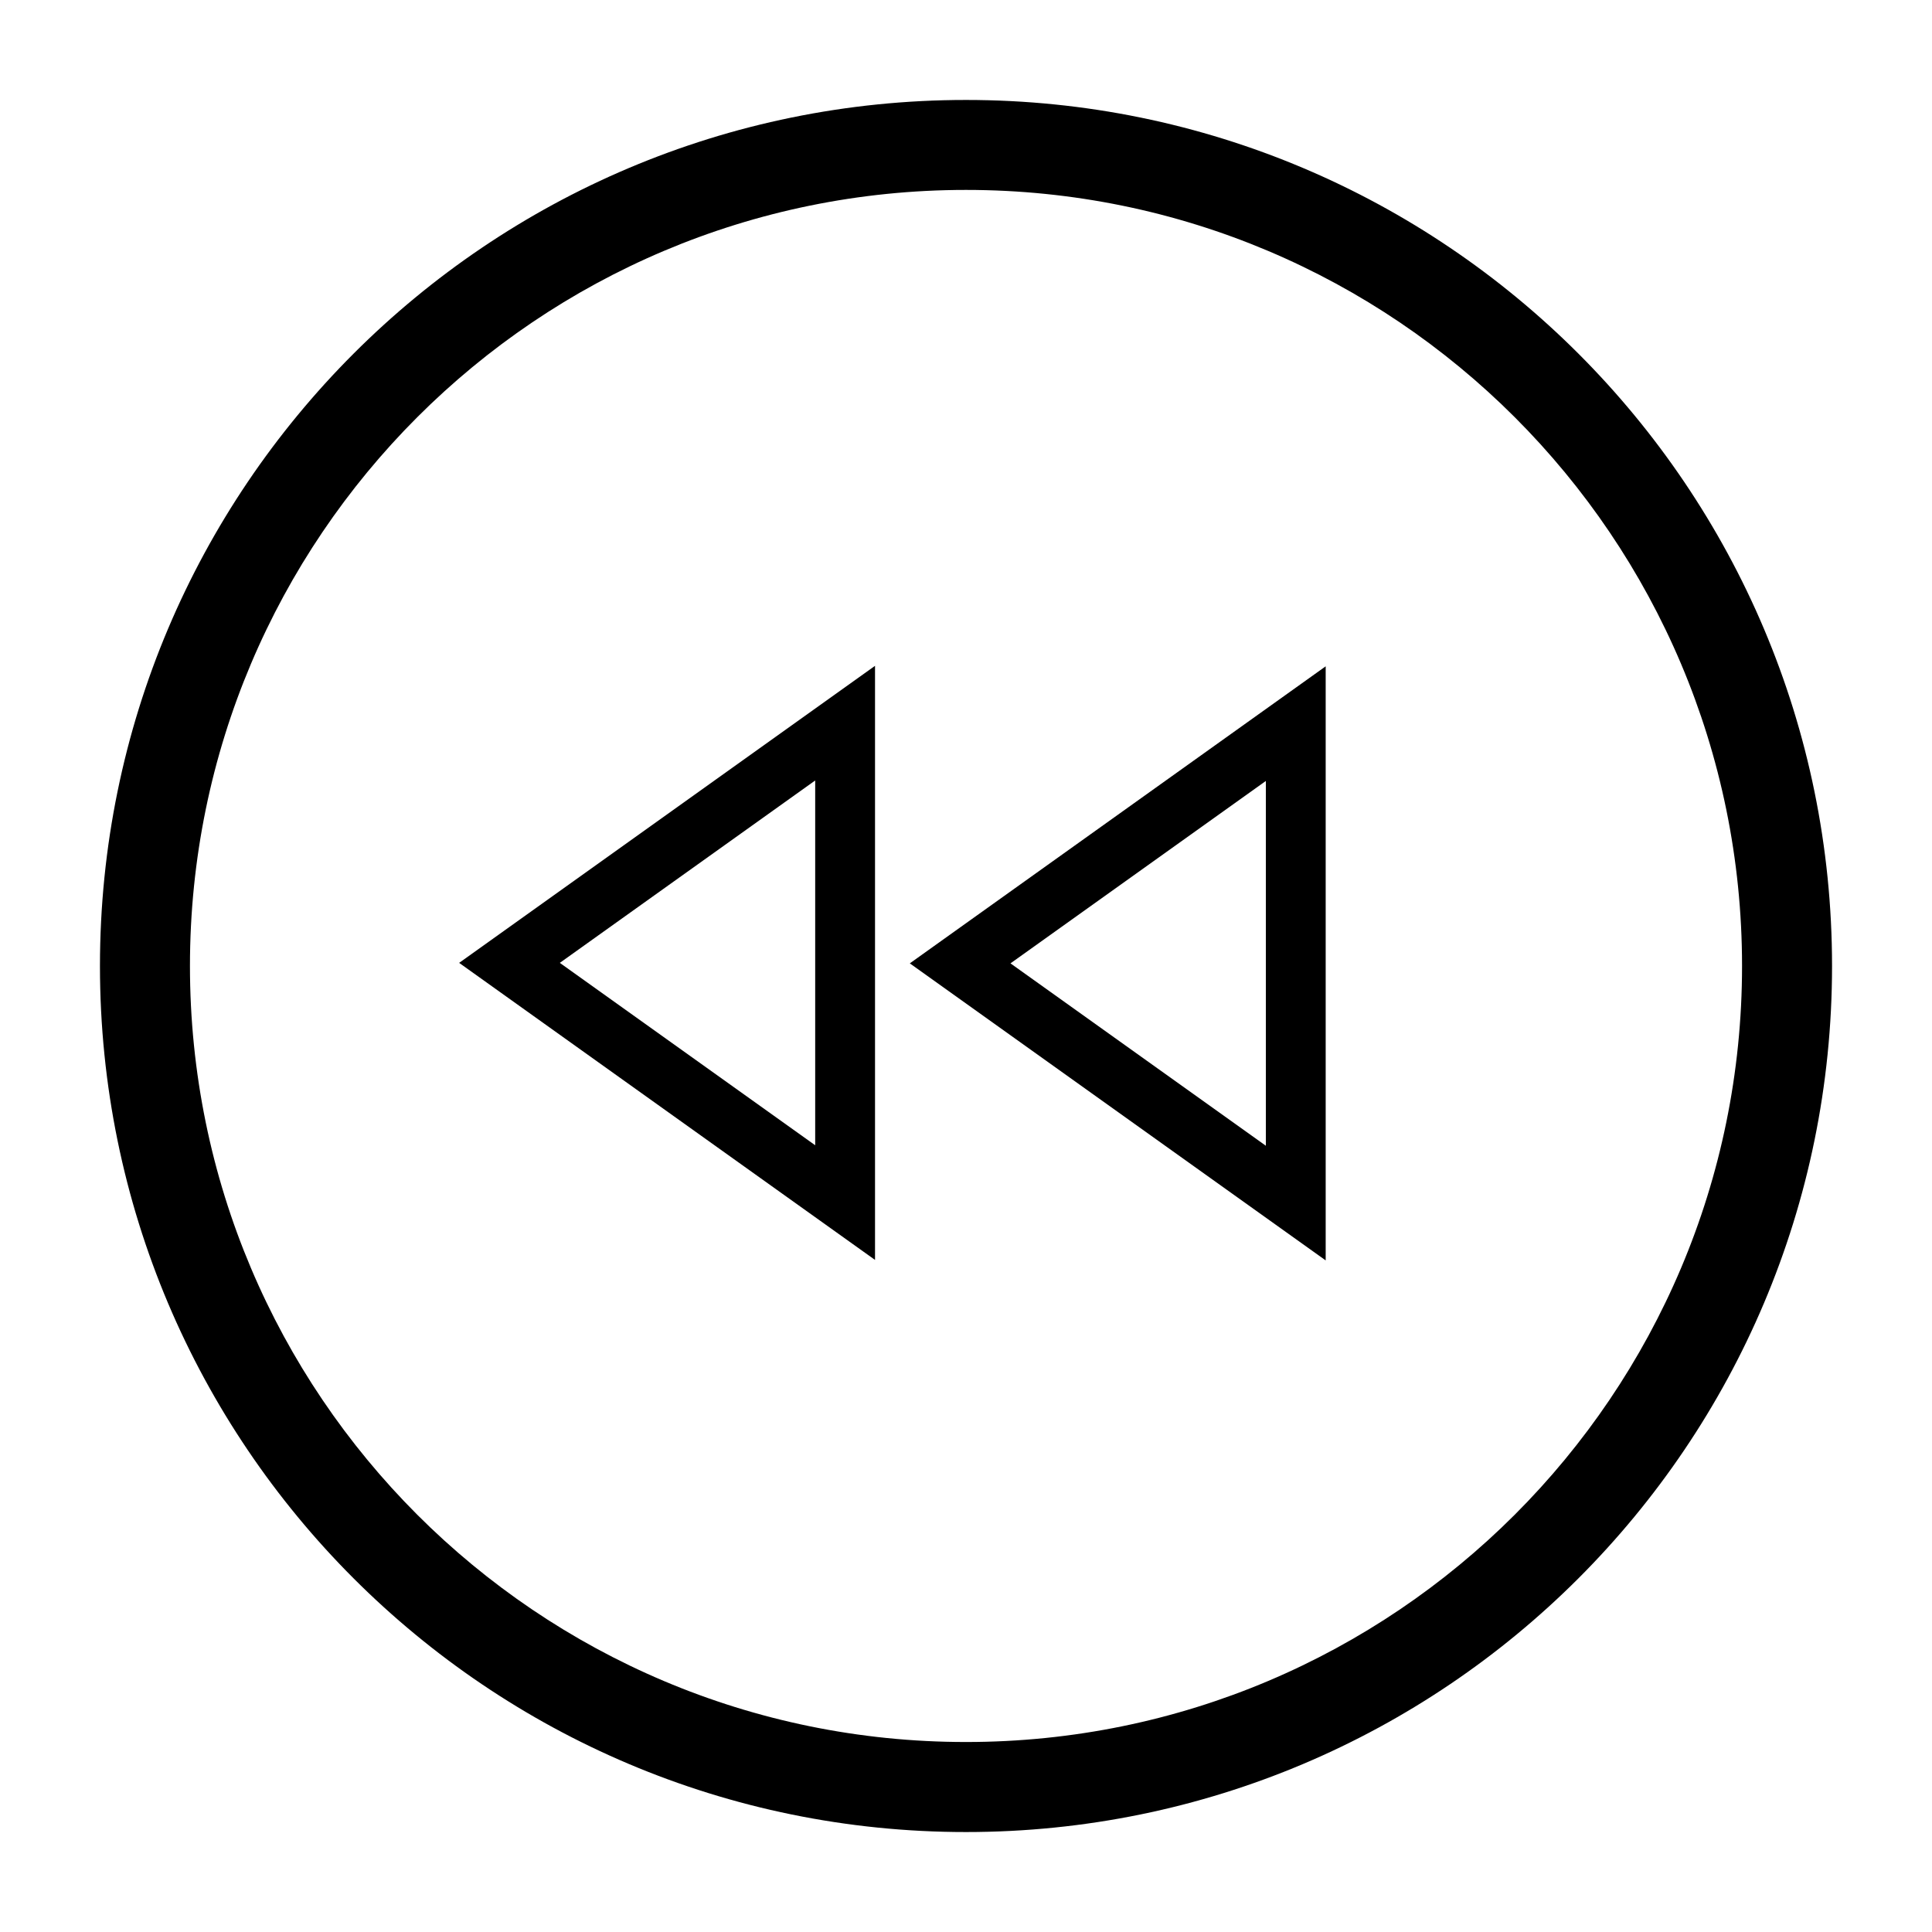
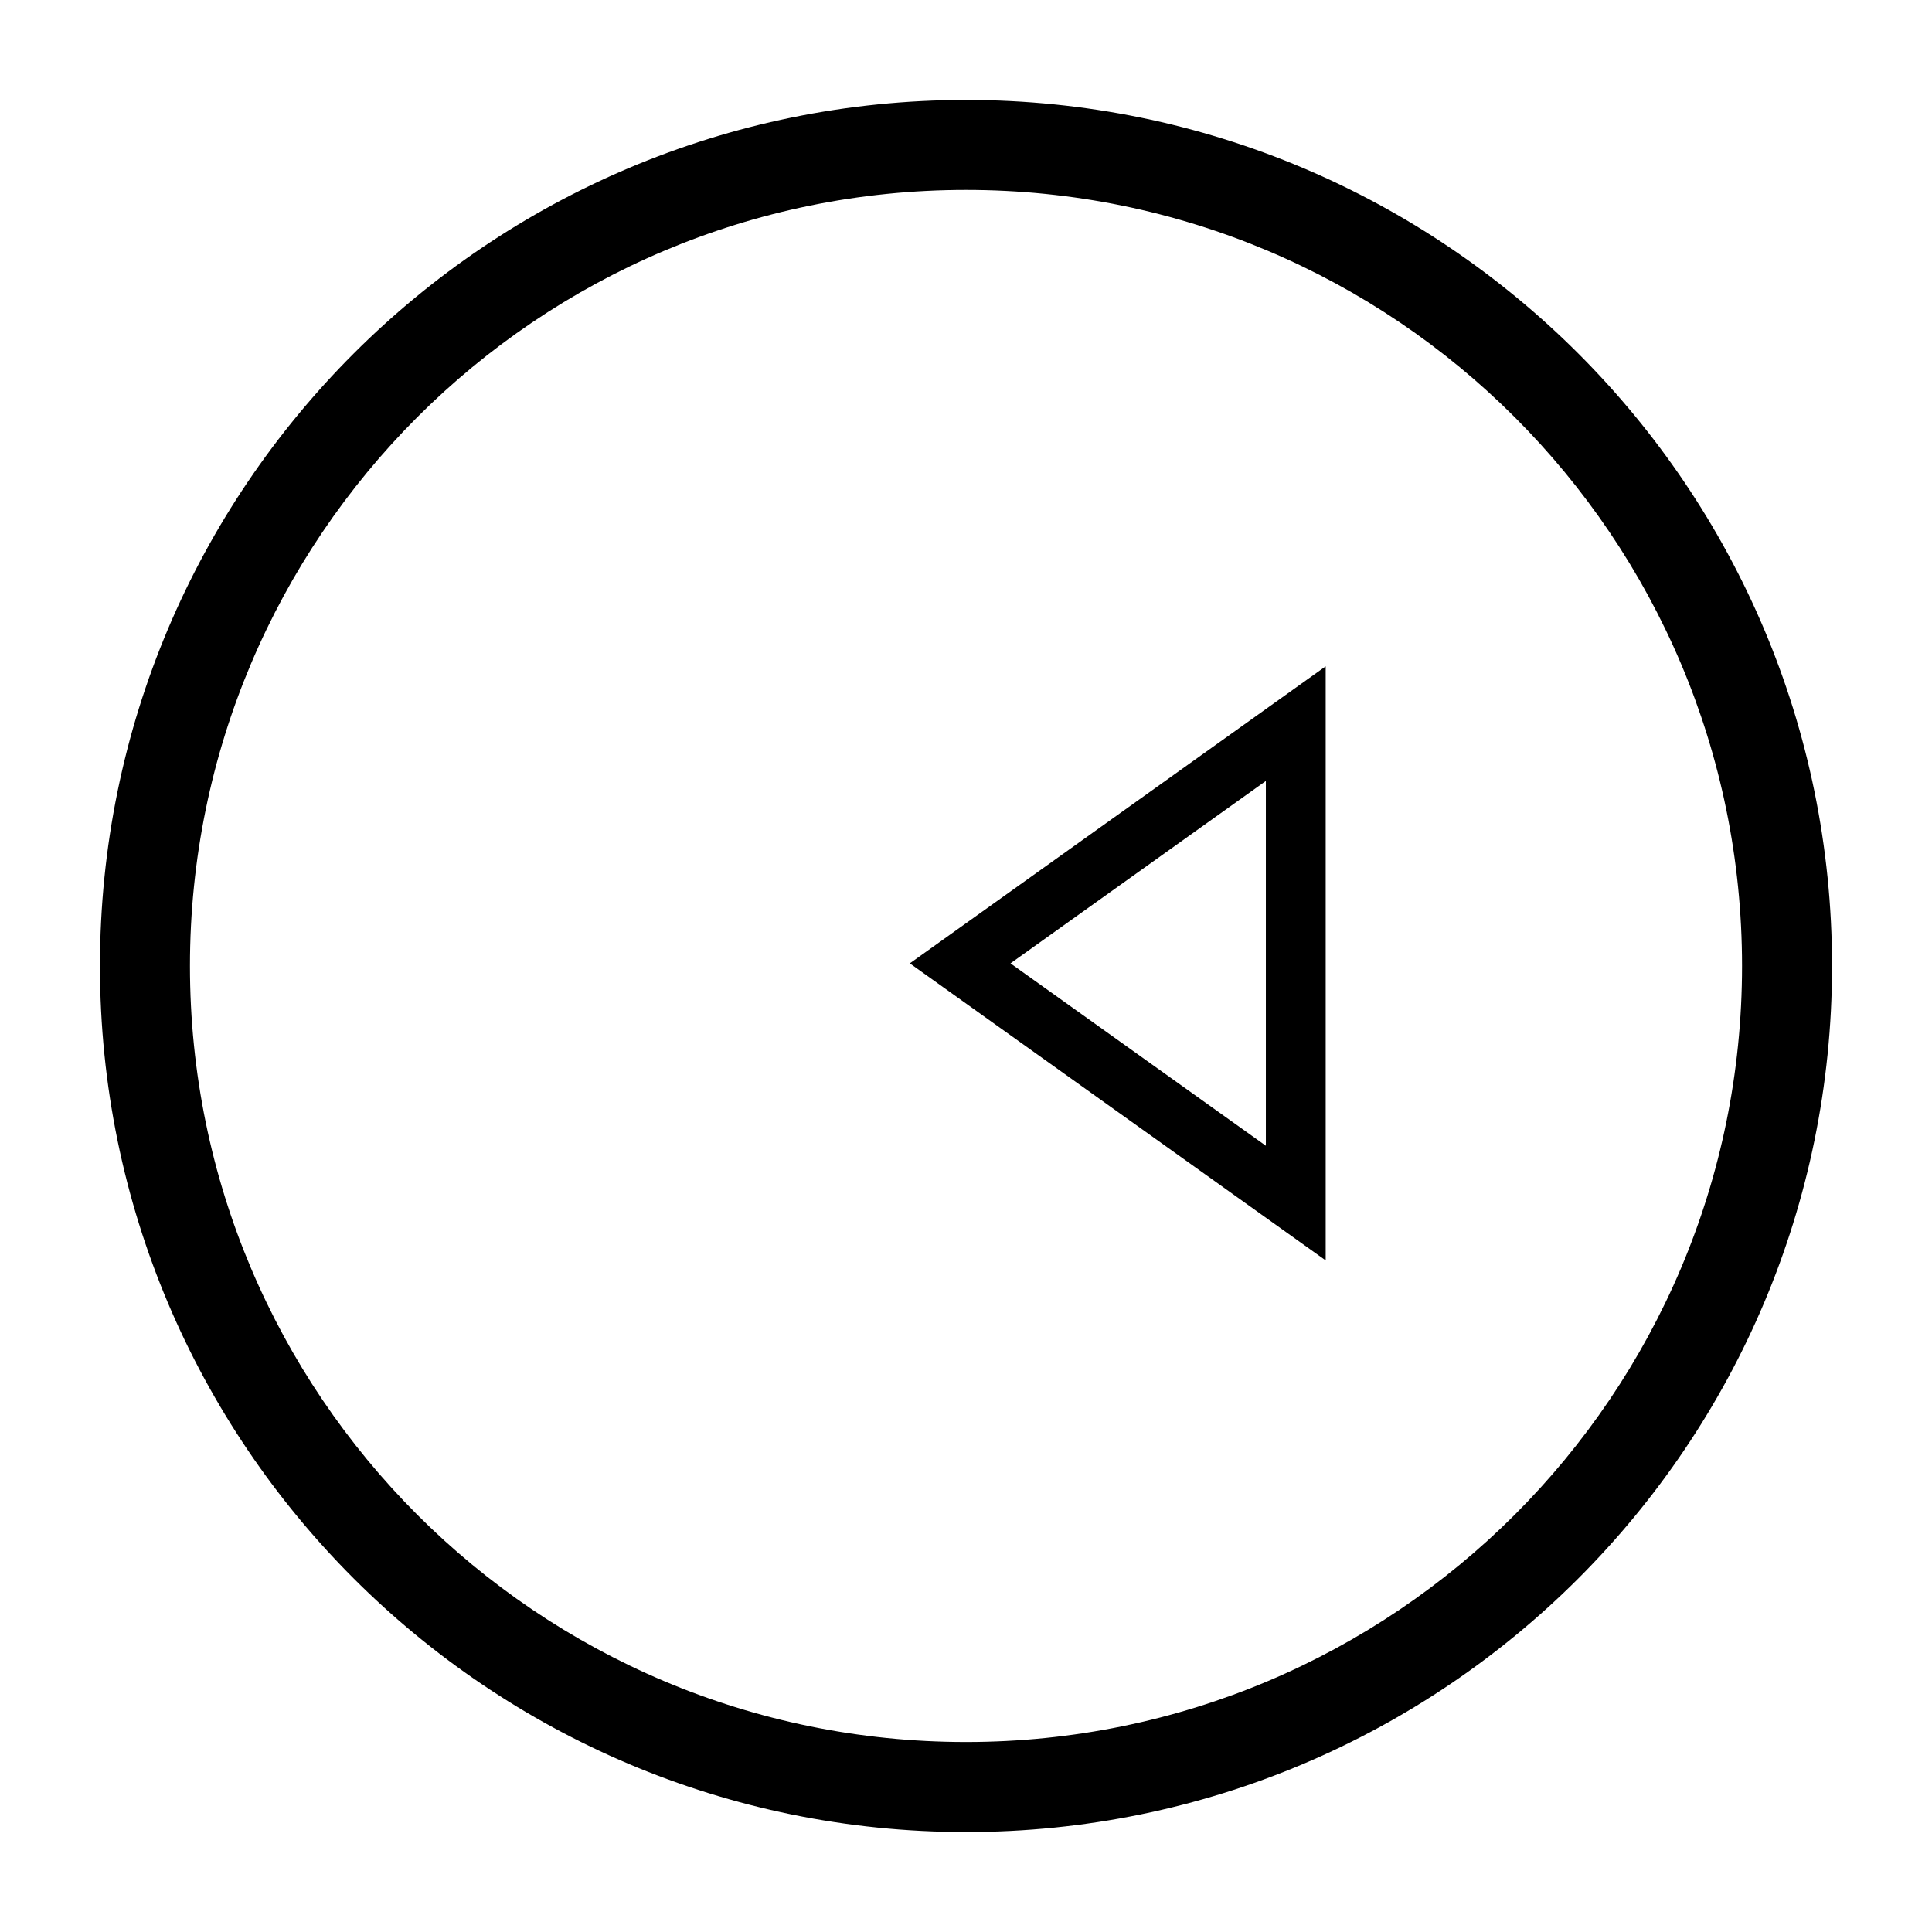
<svg xmlns="http://www.w3.org/2000/svg" fill="#000000" width="800px" height="800px" version="1.1" viewBox="144 144 512 512">
  <g fill-rule="evenodd">
    <path d="m400 629.51c126.76 0 229.51-102.75 229.51-229.51 0-126.76-102.75-229.51-229.51-229.51-126.76 0-229.51 102.75-229.51 229.51 0 126.76 102.75 229.51 229.51 229.51zm0-435.18c113.59 0 205.66 92.078 205.66 205.66 0 113.59-92.078 205.66-205.66 205.66-113.59 0-205.66-92.078-205.66-205.66 0-113.59 92.078-205.66 205.66-205.66z" />
-     <path d="m375.89 477.89-110.21-78.719 110.21-78.719v157.44zm-15.855-30.383-67.676-48.336 67.676-48.336z" />
    <path d="m495.32 478.02-110.21-78.719 110.21-78.719v157.44zm-15.855-30.383-67.676-48.336 67.676-48.34z" />
  </g>
</svg>